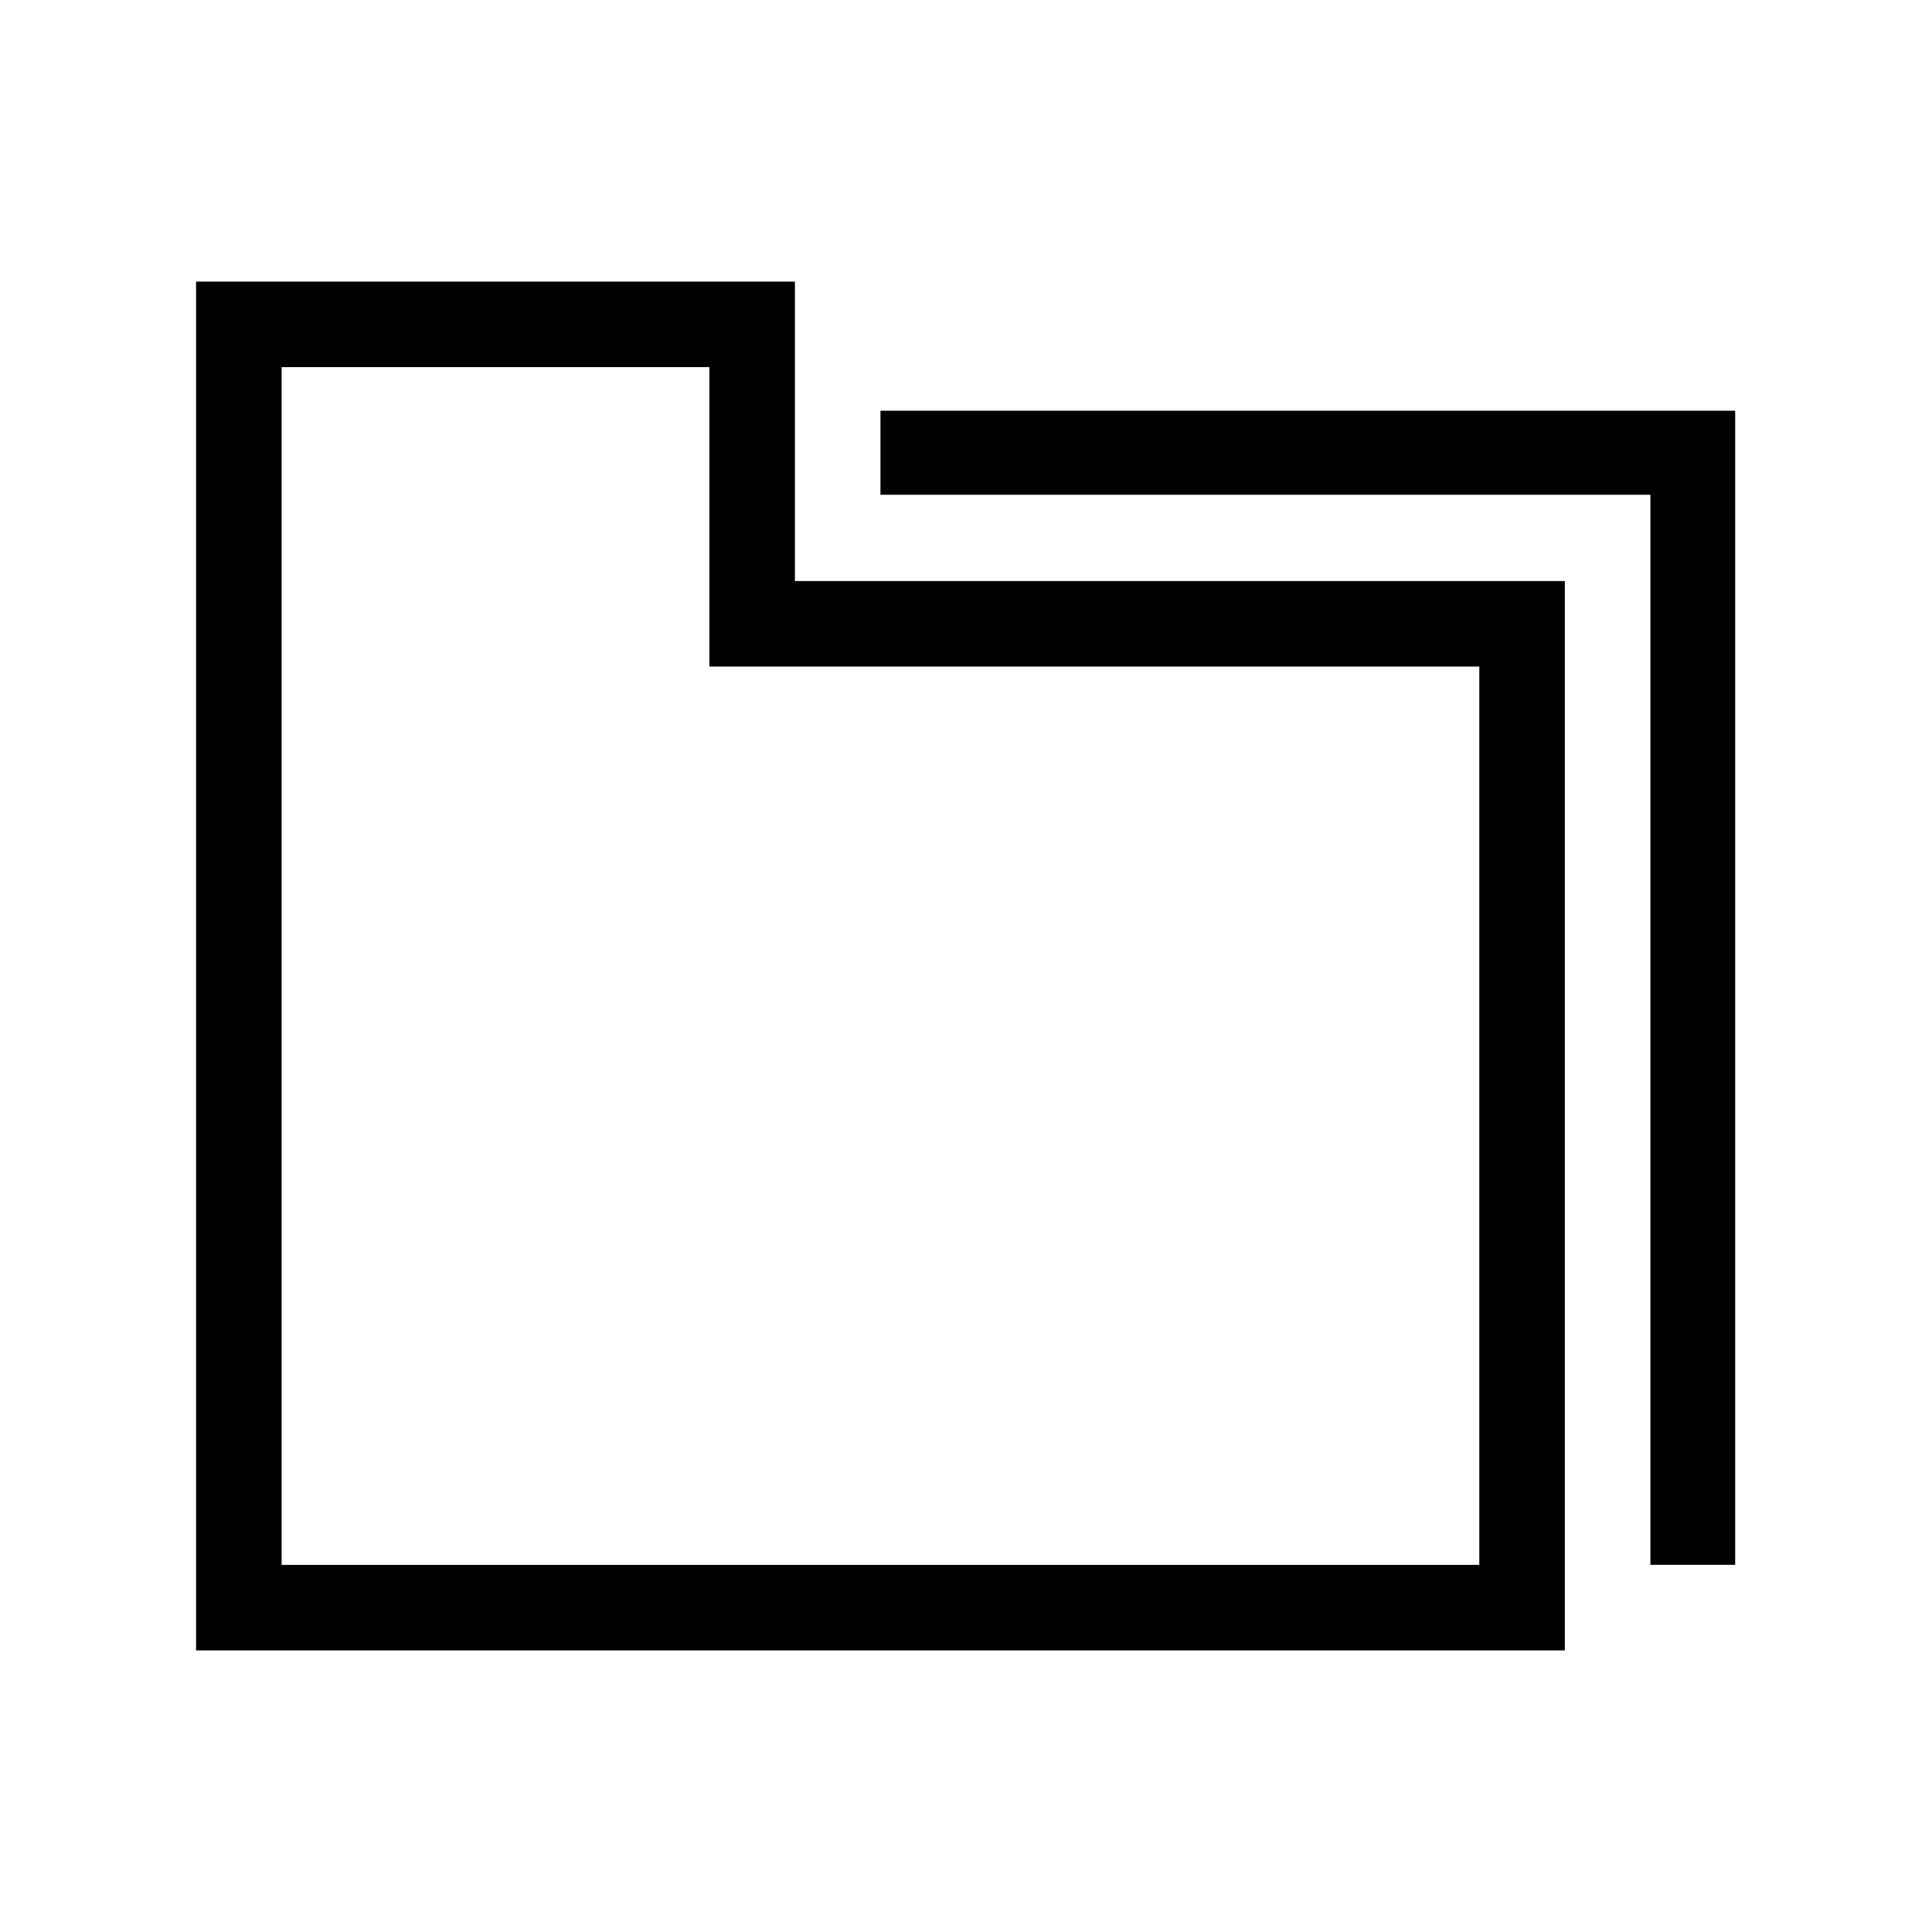
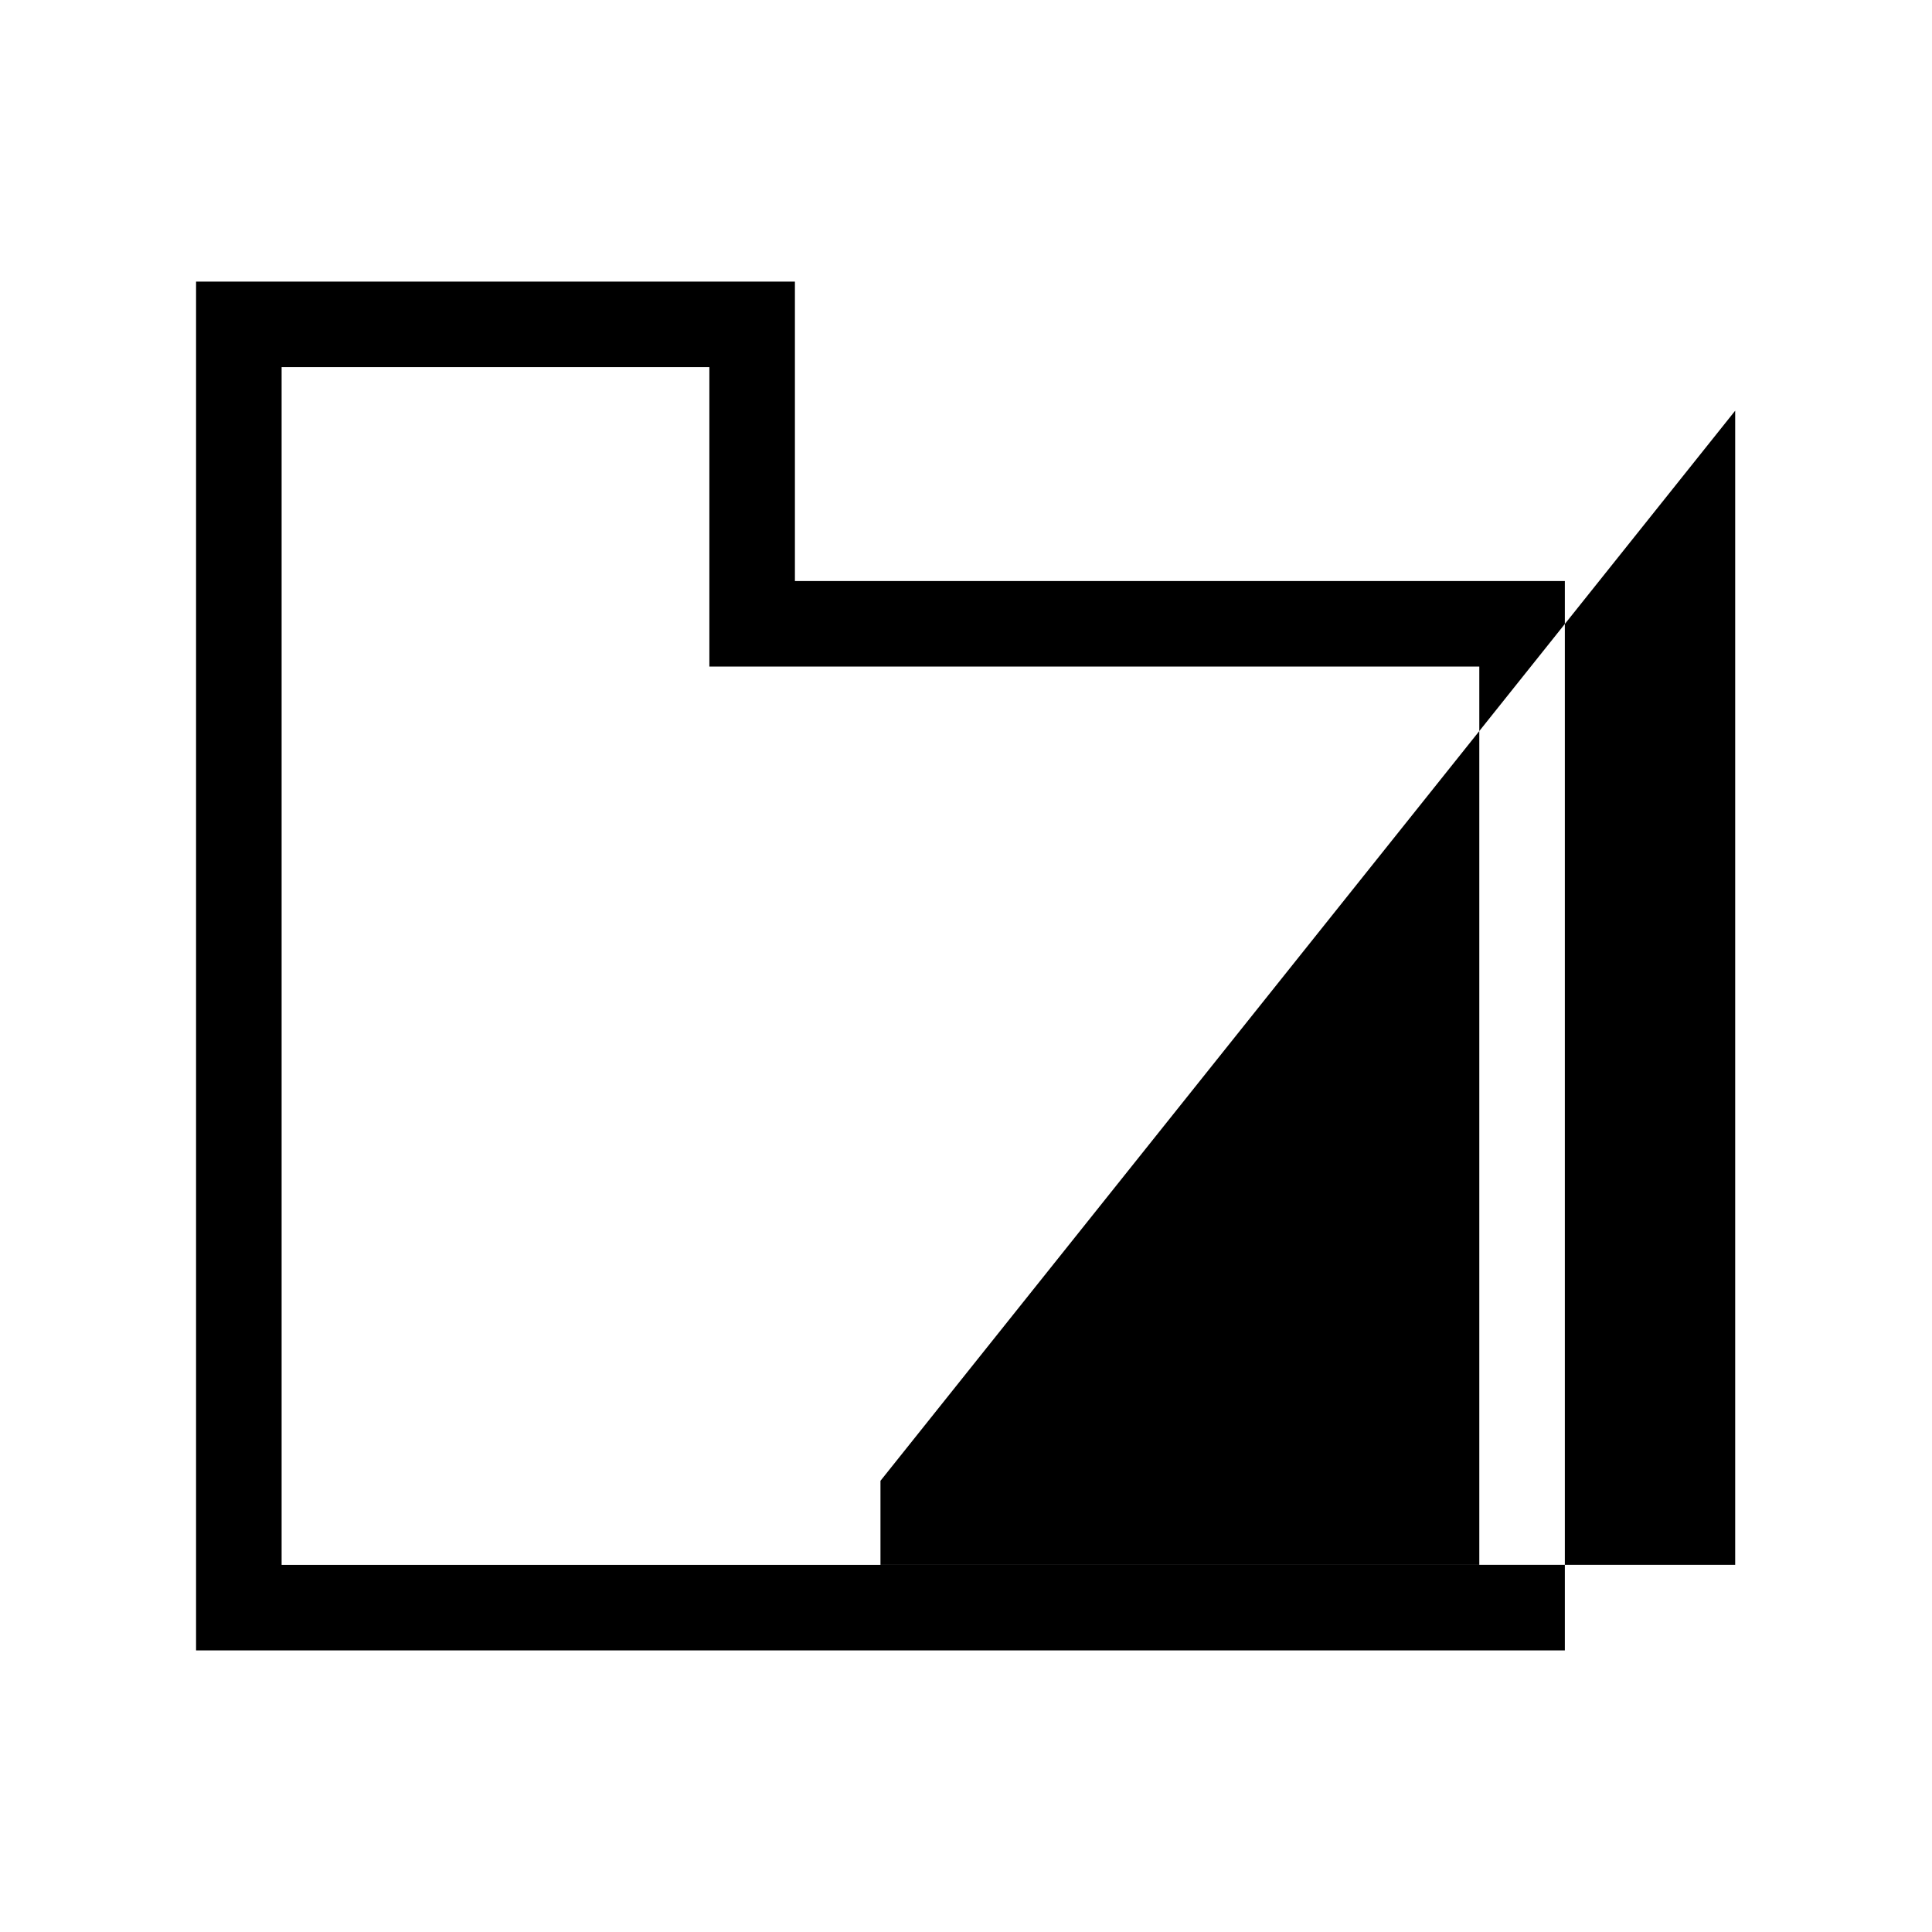
<svg xmlns="http://www.w3.org/2000/svg" fill="#000000" width="800px" height="800px" version="1.1" viewBox="144 144 512 512">
-   <path d="m354.66 218.63h-158.7v362.74h362.74v-283.39h-204.04zm181.37 102.02v238.05h-317.4v-317.4l113.36-0.004v79.352zm67.812-67.812v305.86h-22.469v-283.59h-204.04v-22.27z" />
+   <path d="m354.66 218.63h-158.7v362.74h362.74v-283.39h-204.04zm181.37 102.02v238.05h-317.4v-317.4l113.36-0.004v79.352zm67.812-67.812v305.86h-22.469h-204.04v-22.27z" />
</svg>